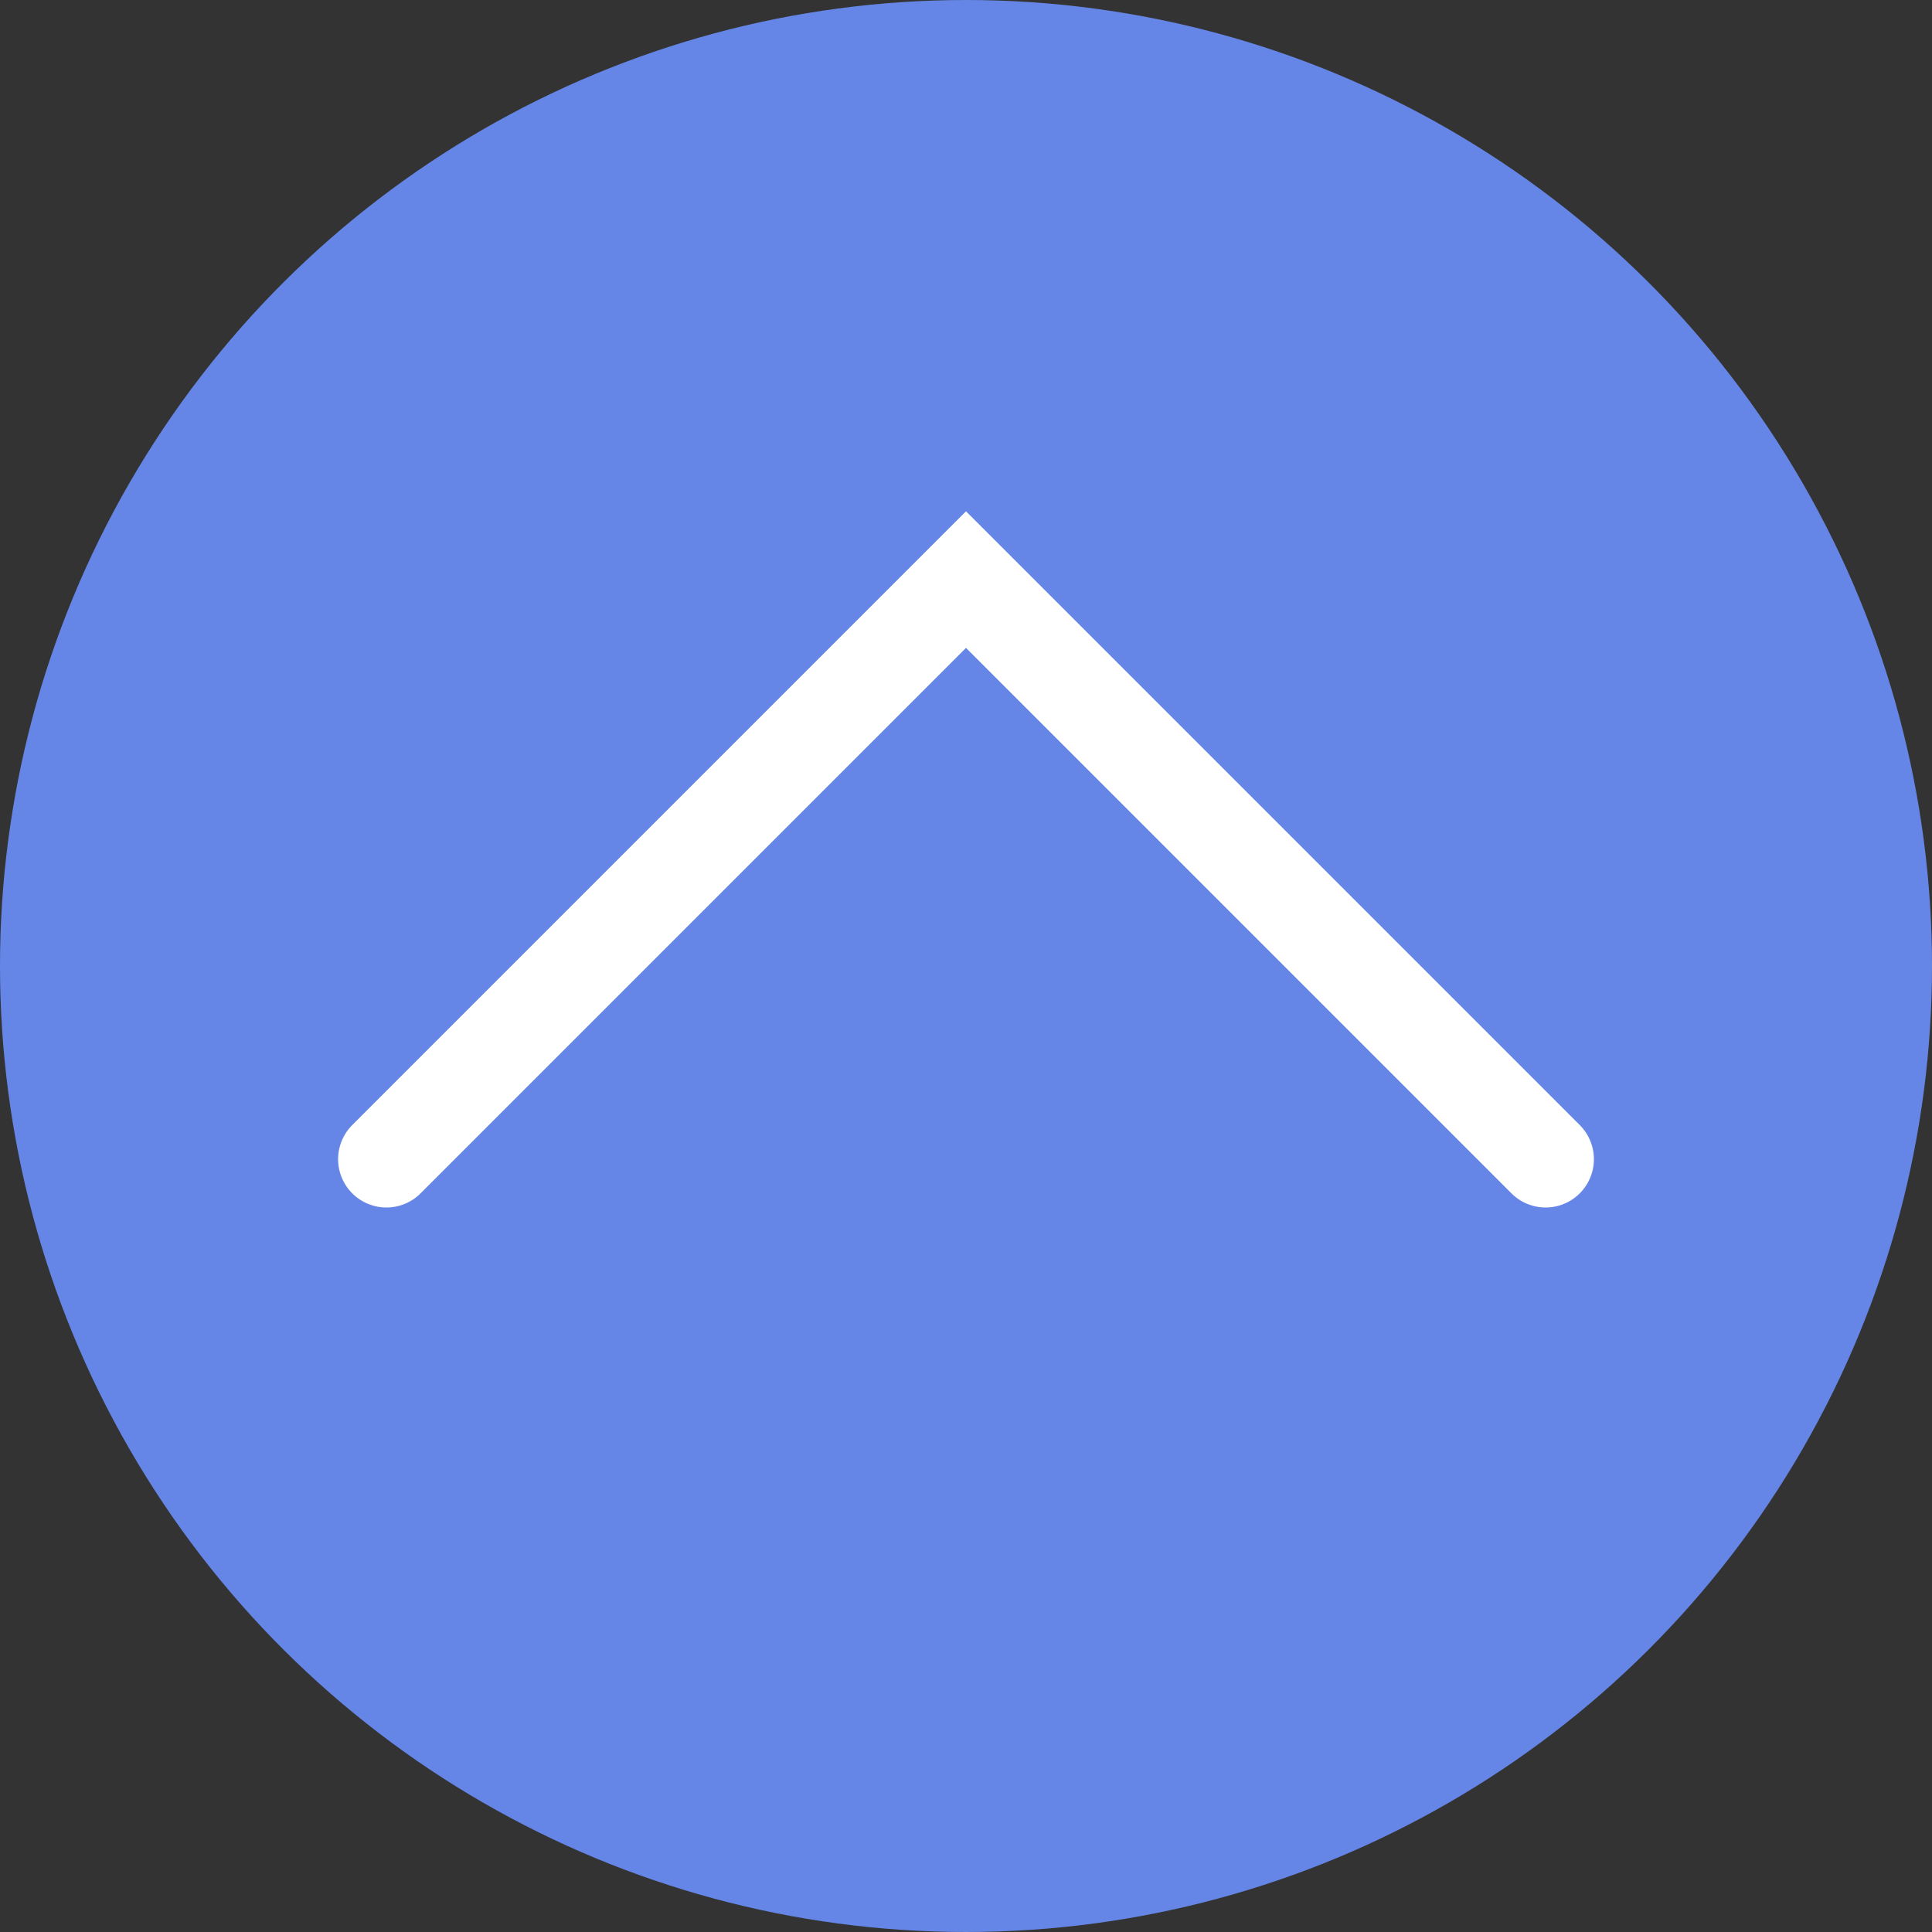
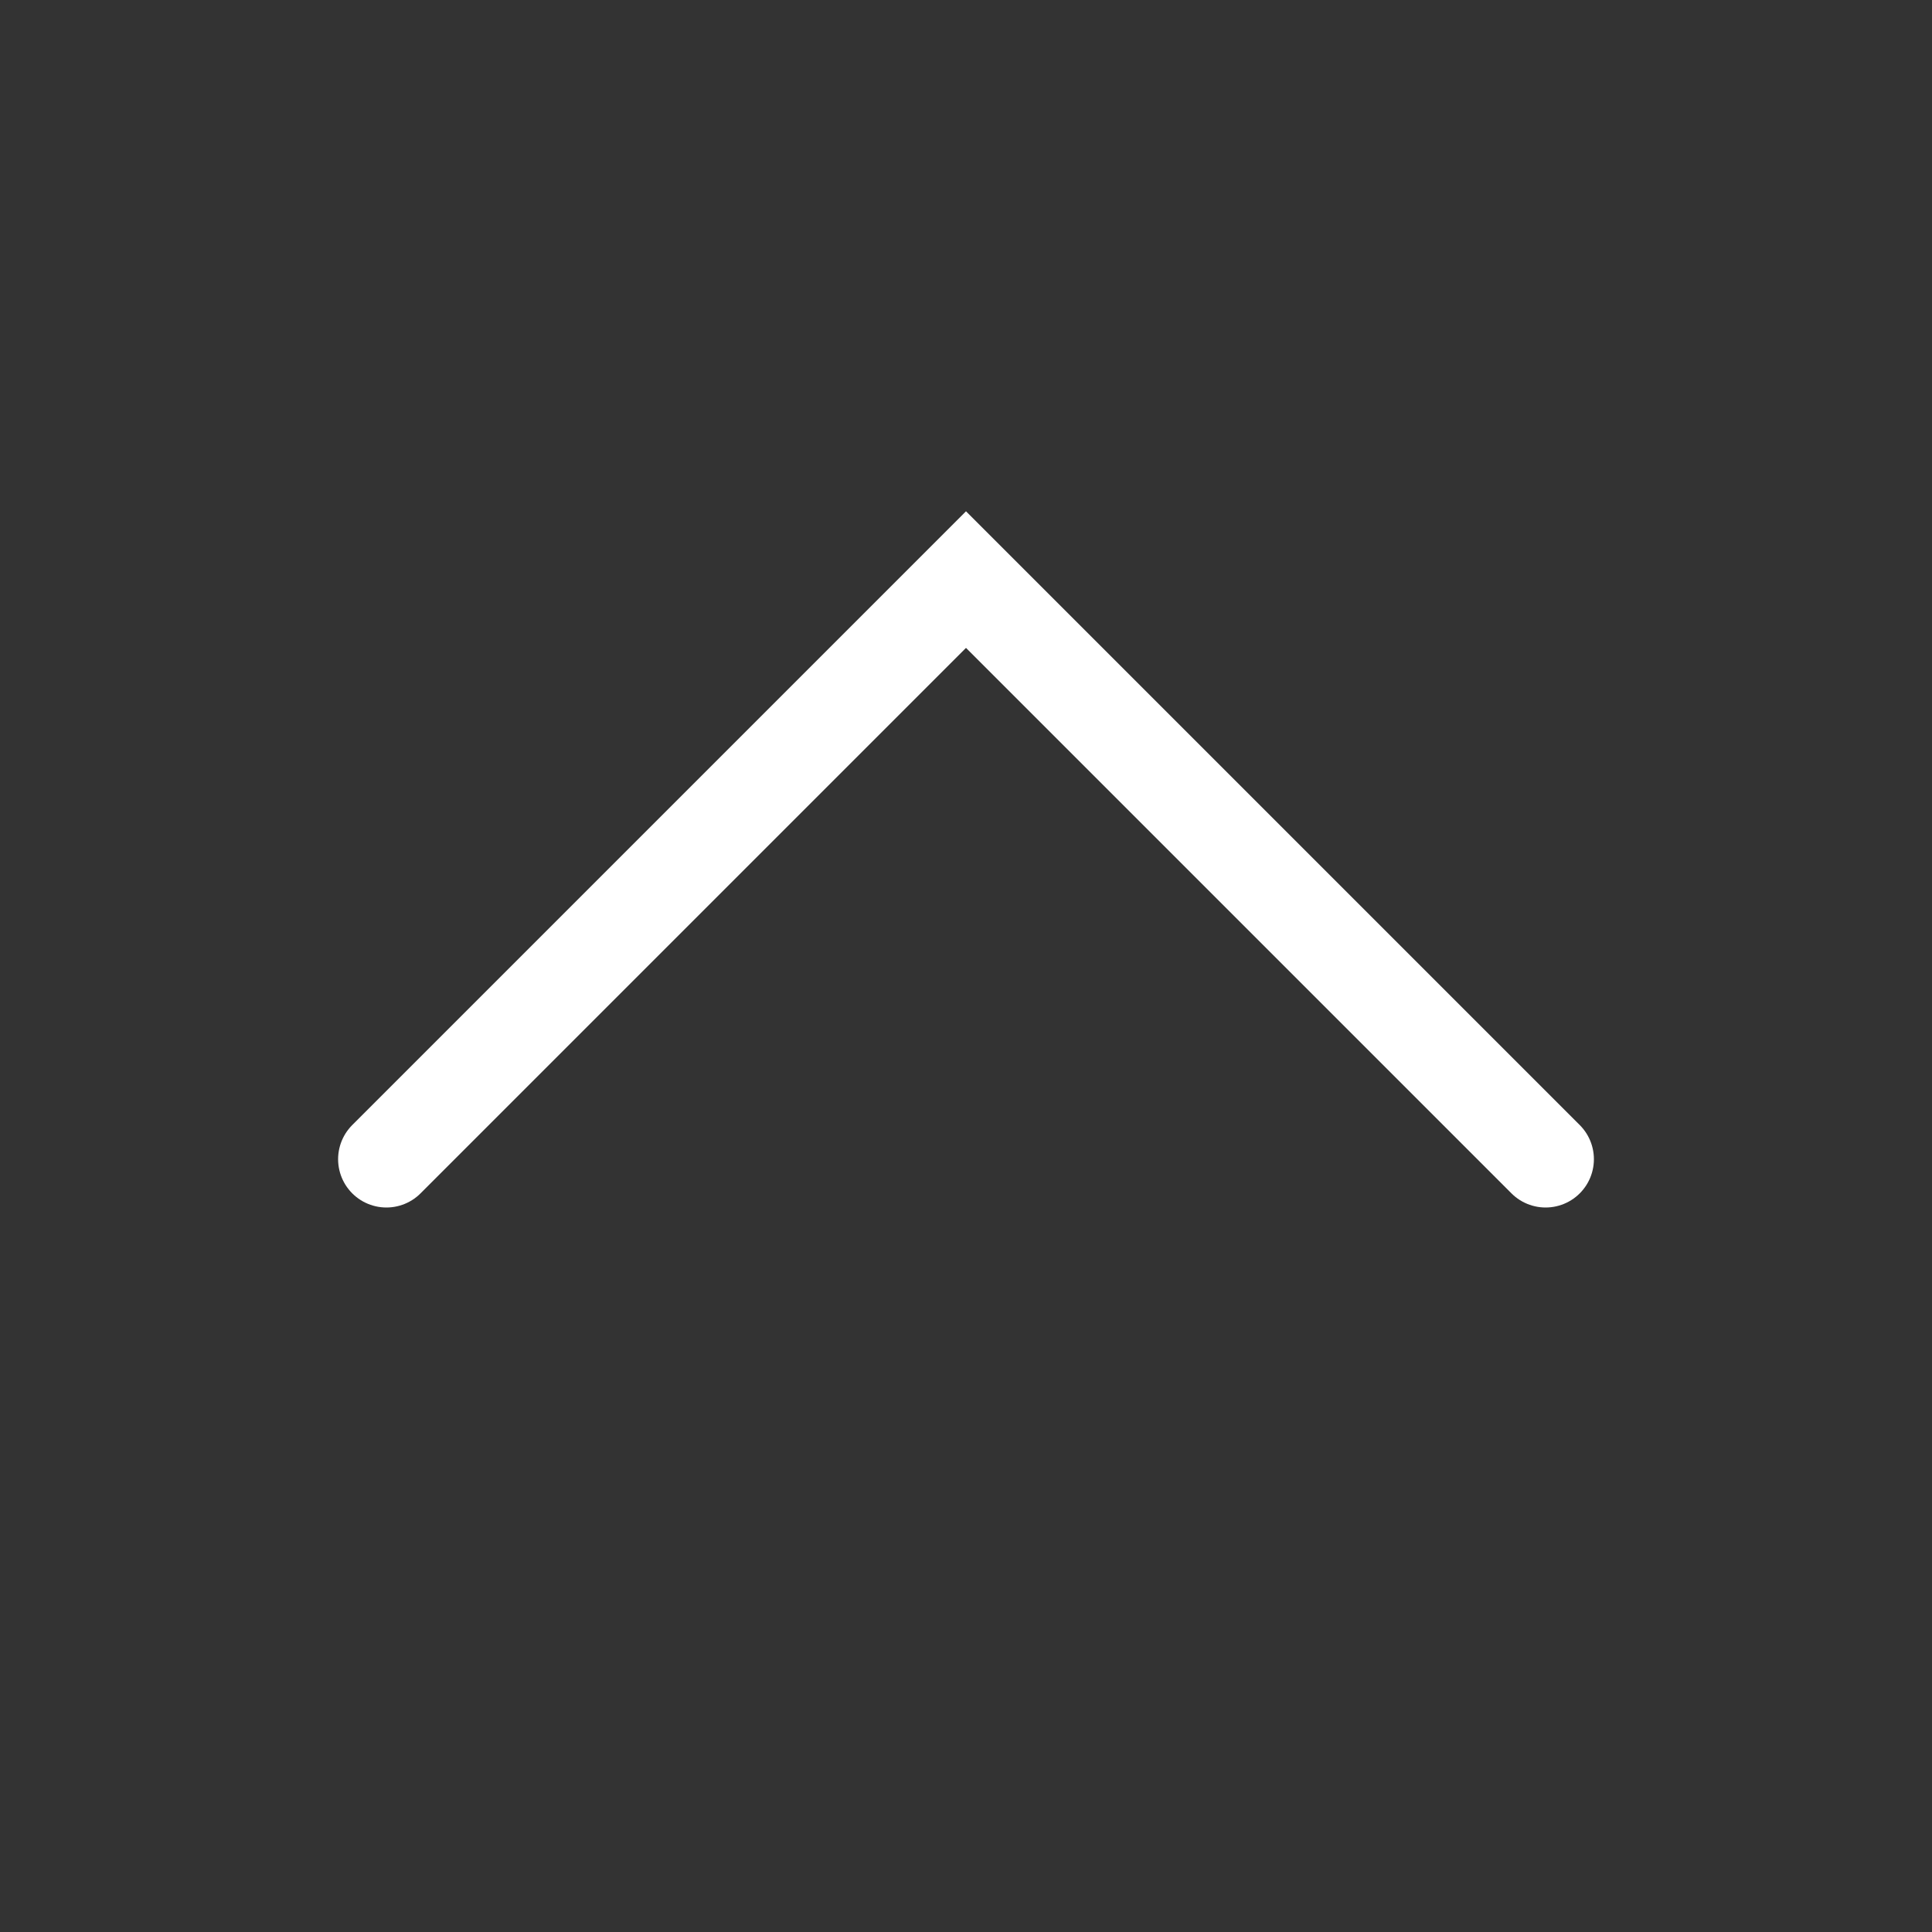
<svg xmlns="http://www.w3.org/2000/svg" width="40" height="40" viewBox="0 0 40 40" fill="none">
  <rect x="0" y="0" width="40" height="40" fill="#333333" stroke="none" />
-   <circle cx="20" cy="20" r="20" transform="rotate(-90 20 20)" fill="#6586E6" />
  <path d="M8 24L20 12L32 24" stroke="white" stroke-width="2" stroke-linecap="round" />
</svg>